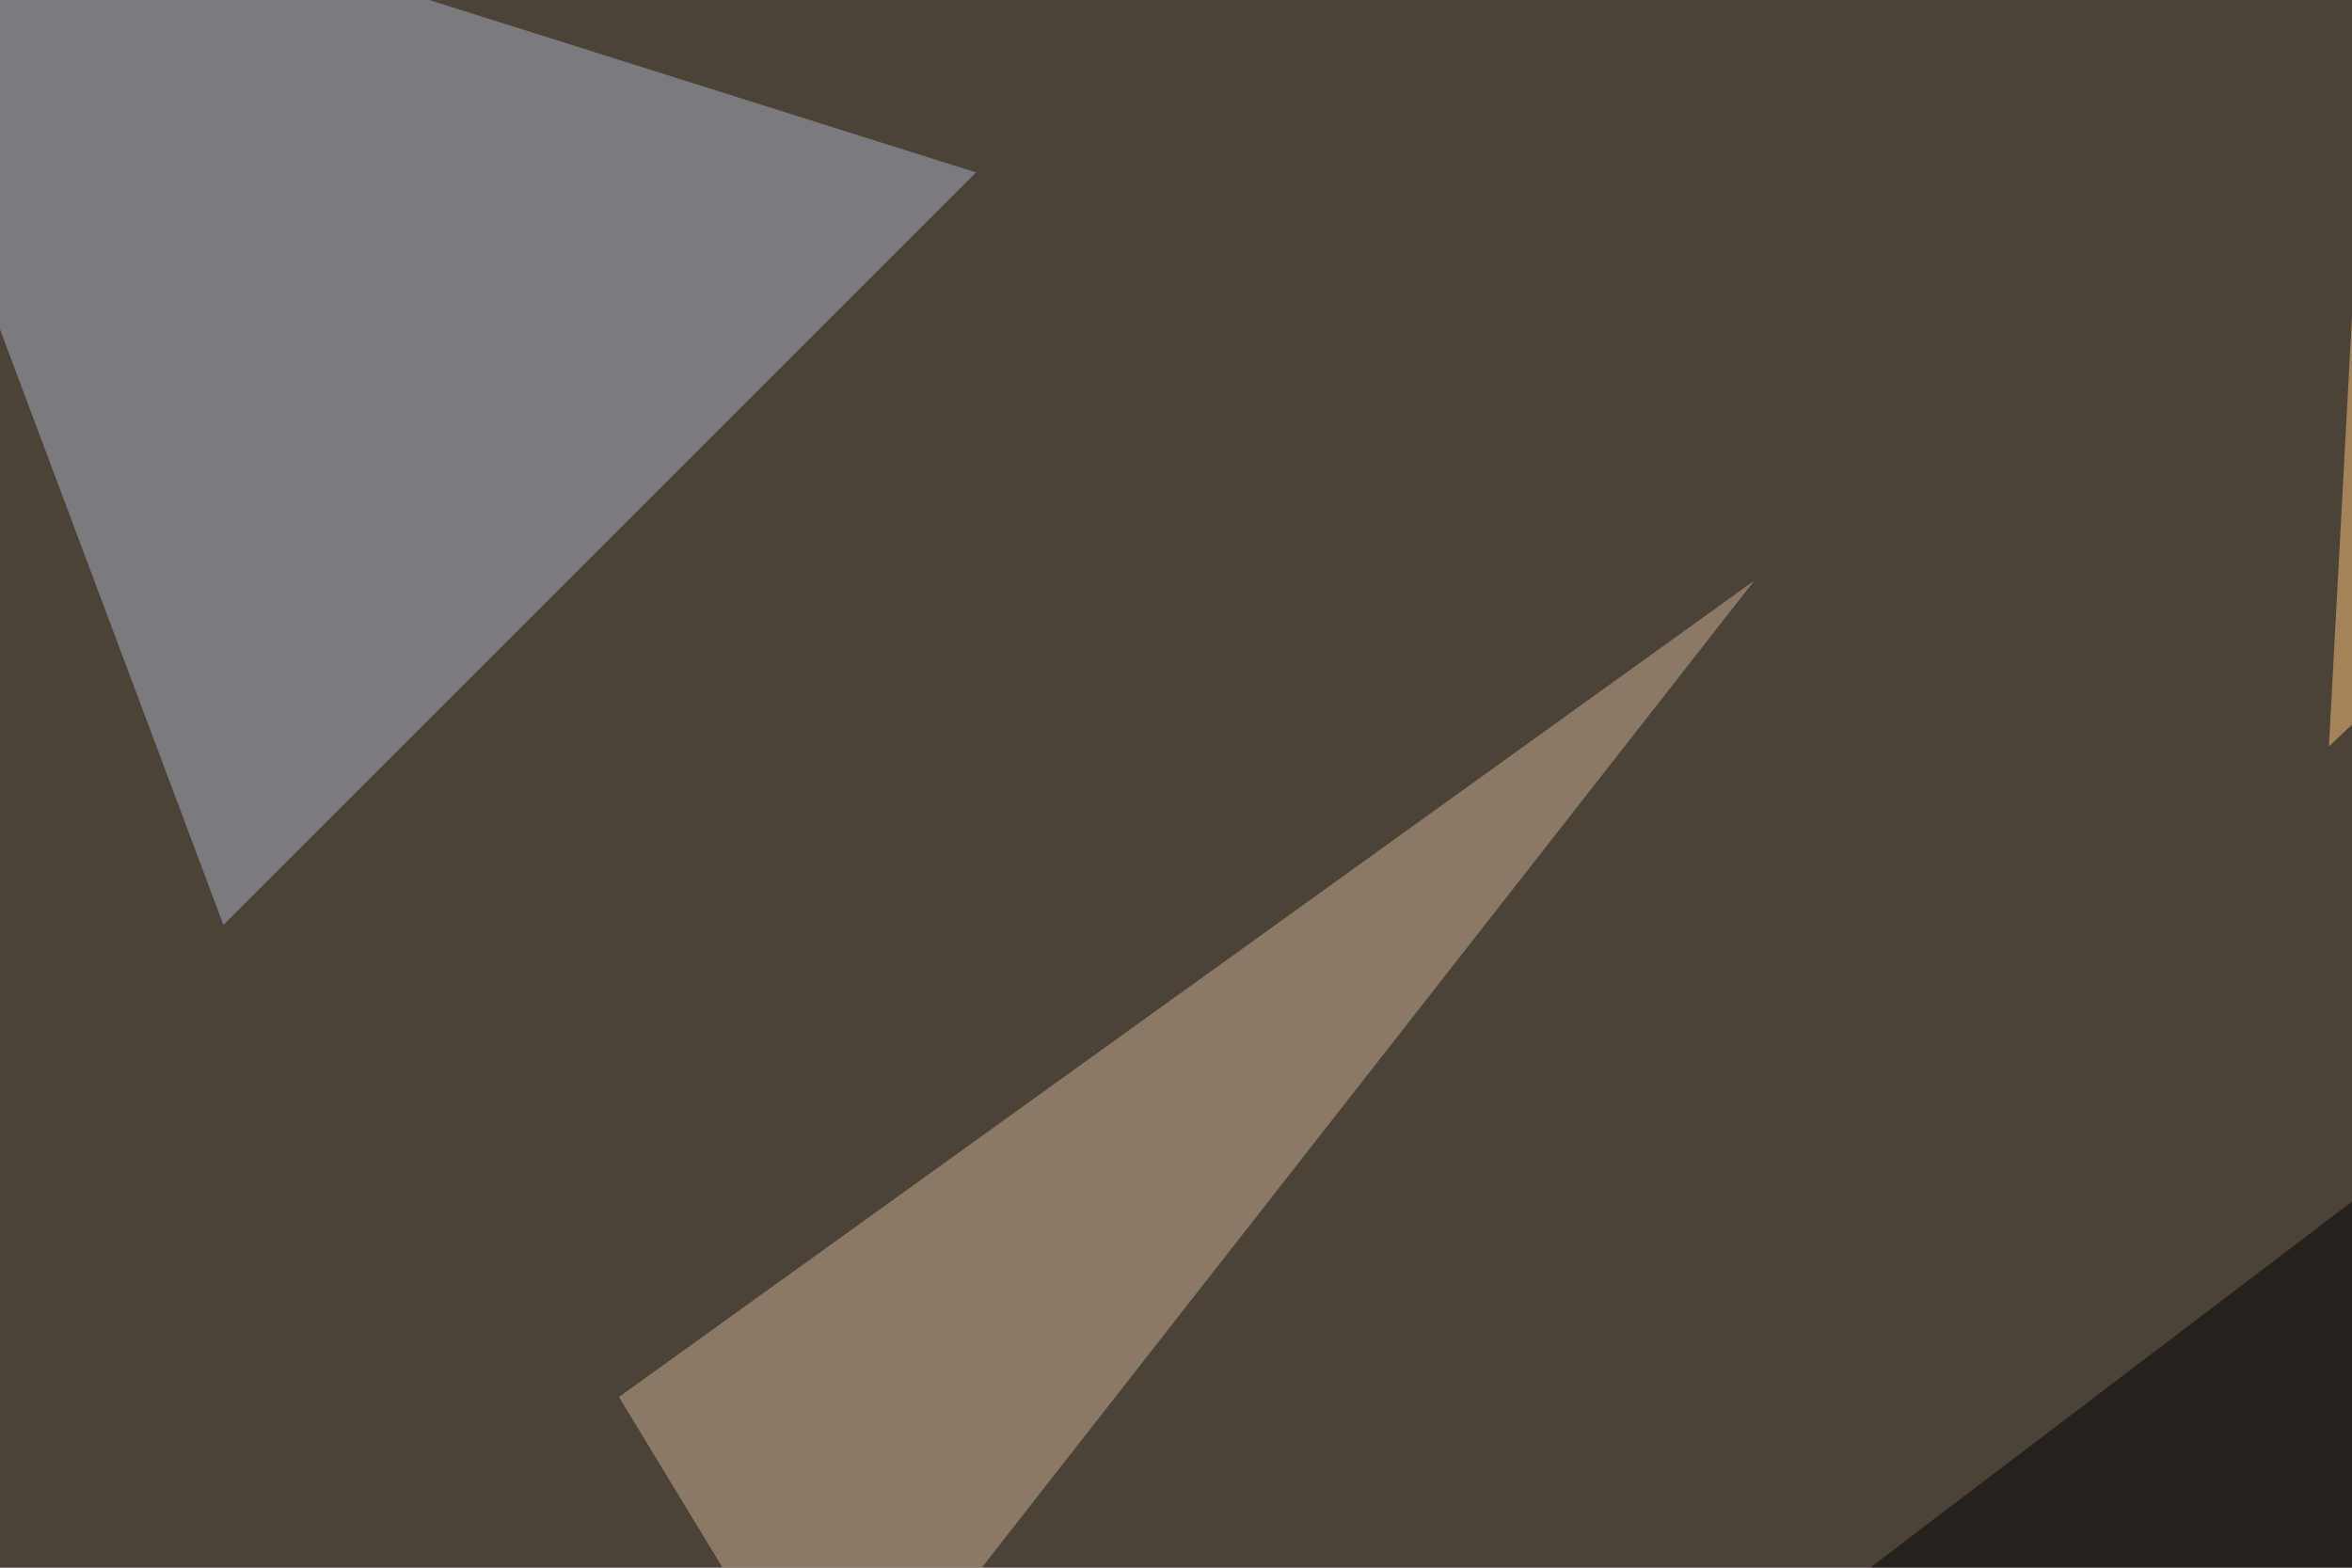
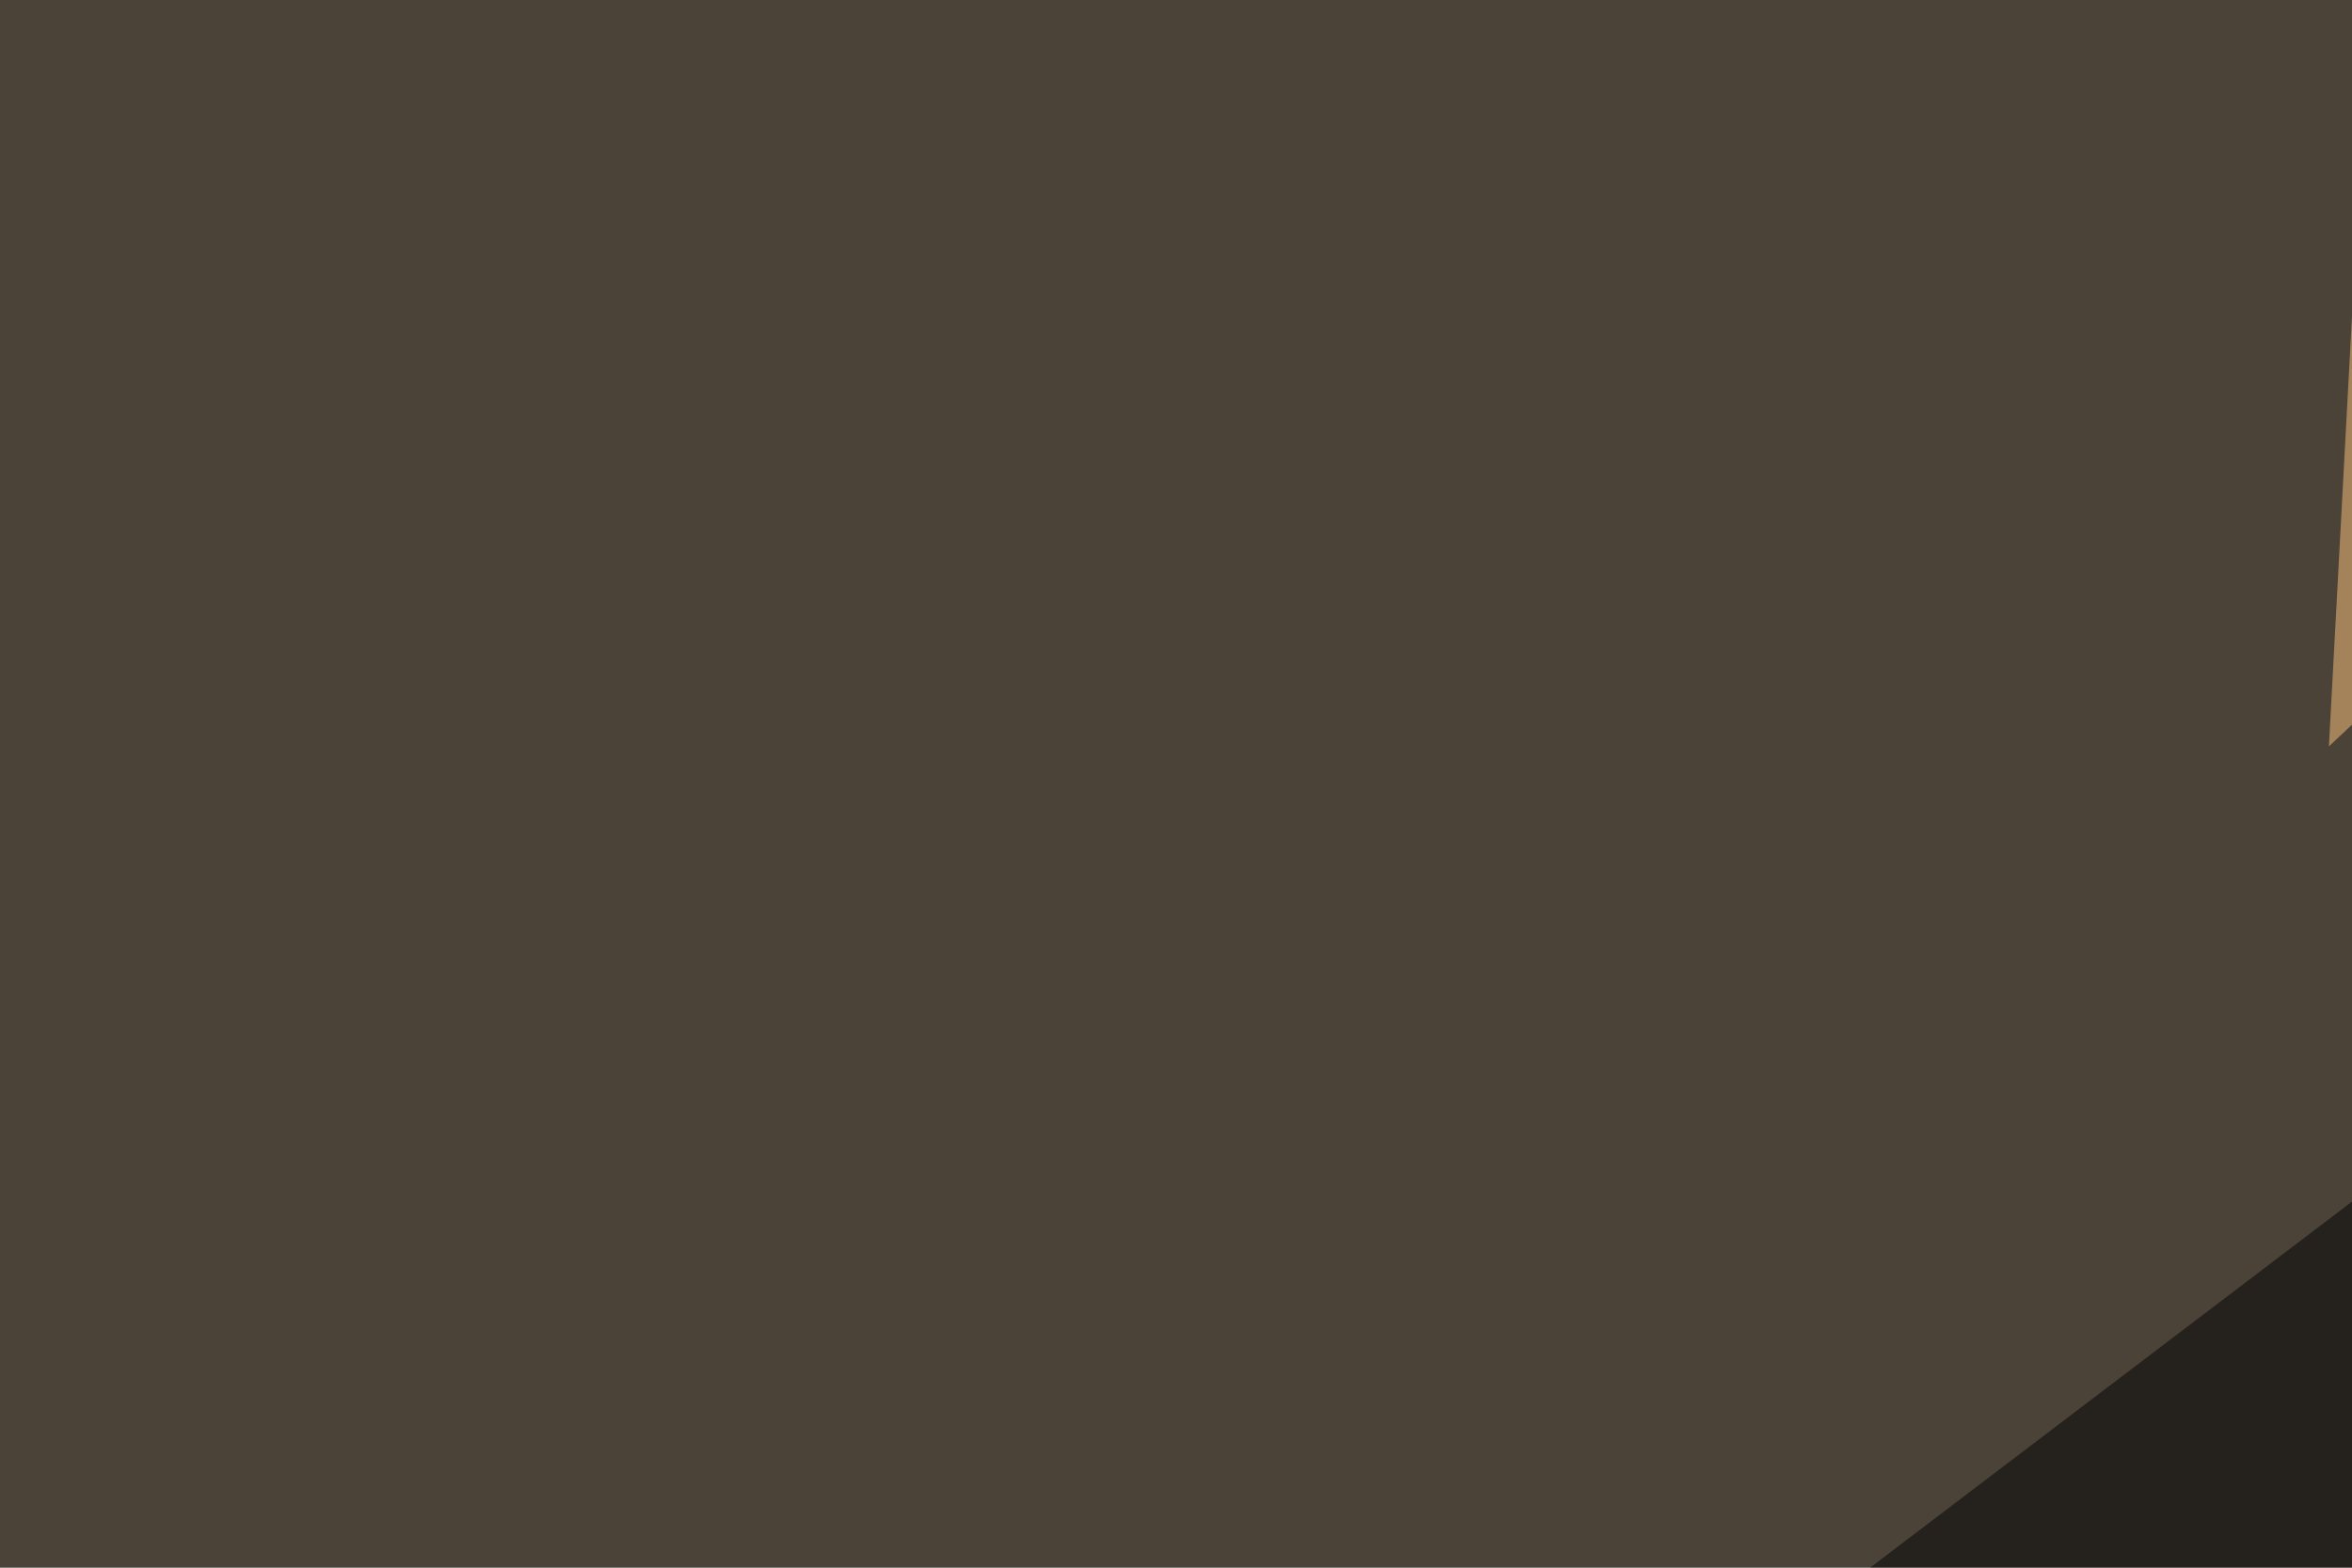
<svg xmlns="http://www.w3.org/2000/svg" width="540" height="360">
  <filter id="a">
    <feGaussianBlur stdDeviation="55" />
  </filter>
  <rect width="100%" height="100%" fill="#4b4238" />
  <g filter="url(#a)">
    <g fill-opacity=".5">
-       <path fill="#acb2c7" d="M224.1 39.6L51.3 212.4-45.4-45.4z" />
      <path d="M739.7 423.3L693 159.7 400 382.3z" />
      <path fill="#ffc57d" d="M534.7 171.4L684 30.8 543.5 7.3z" />
-       <path fill="#ccb195" d="M191.9 402.8l-49.8-82 260.7-187.5z" />
    </g>
  </g>
</svg>